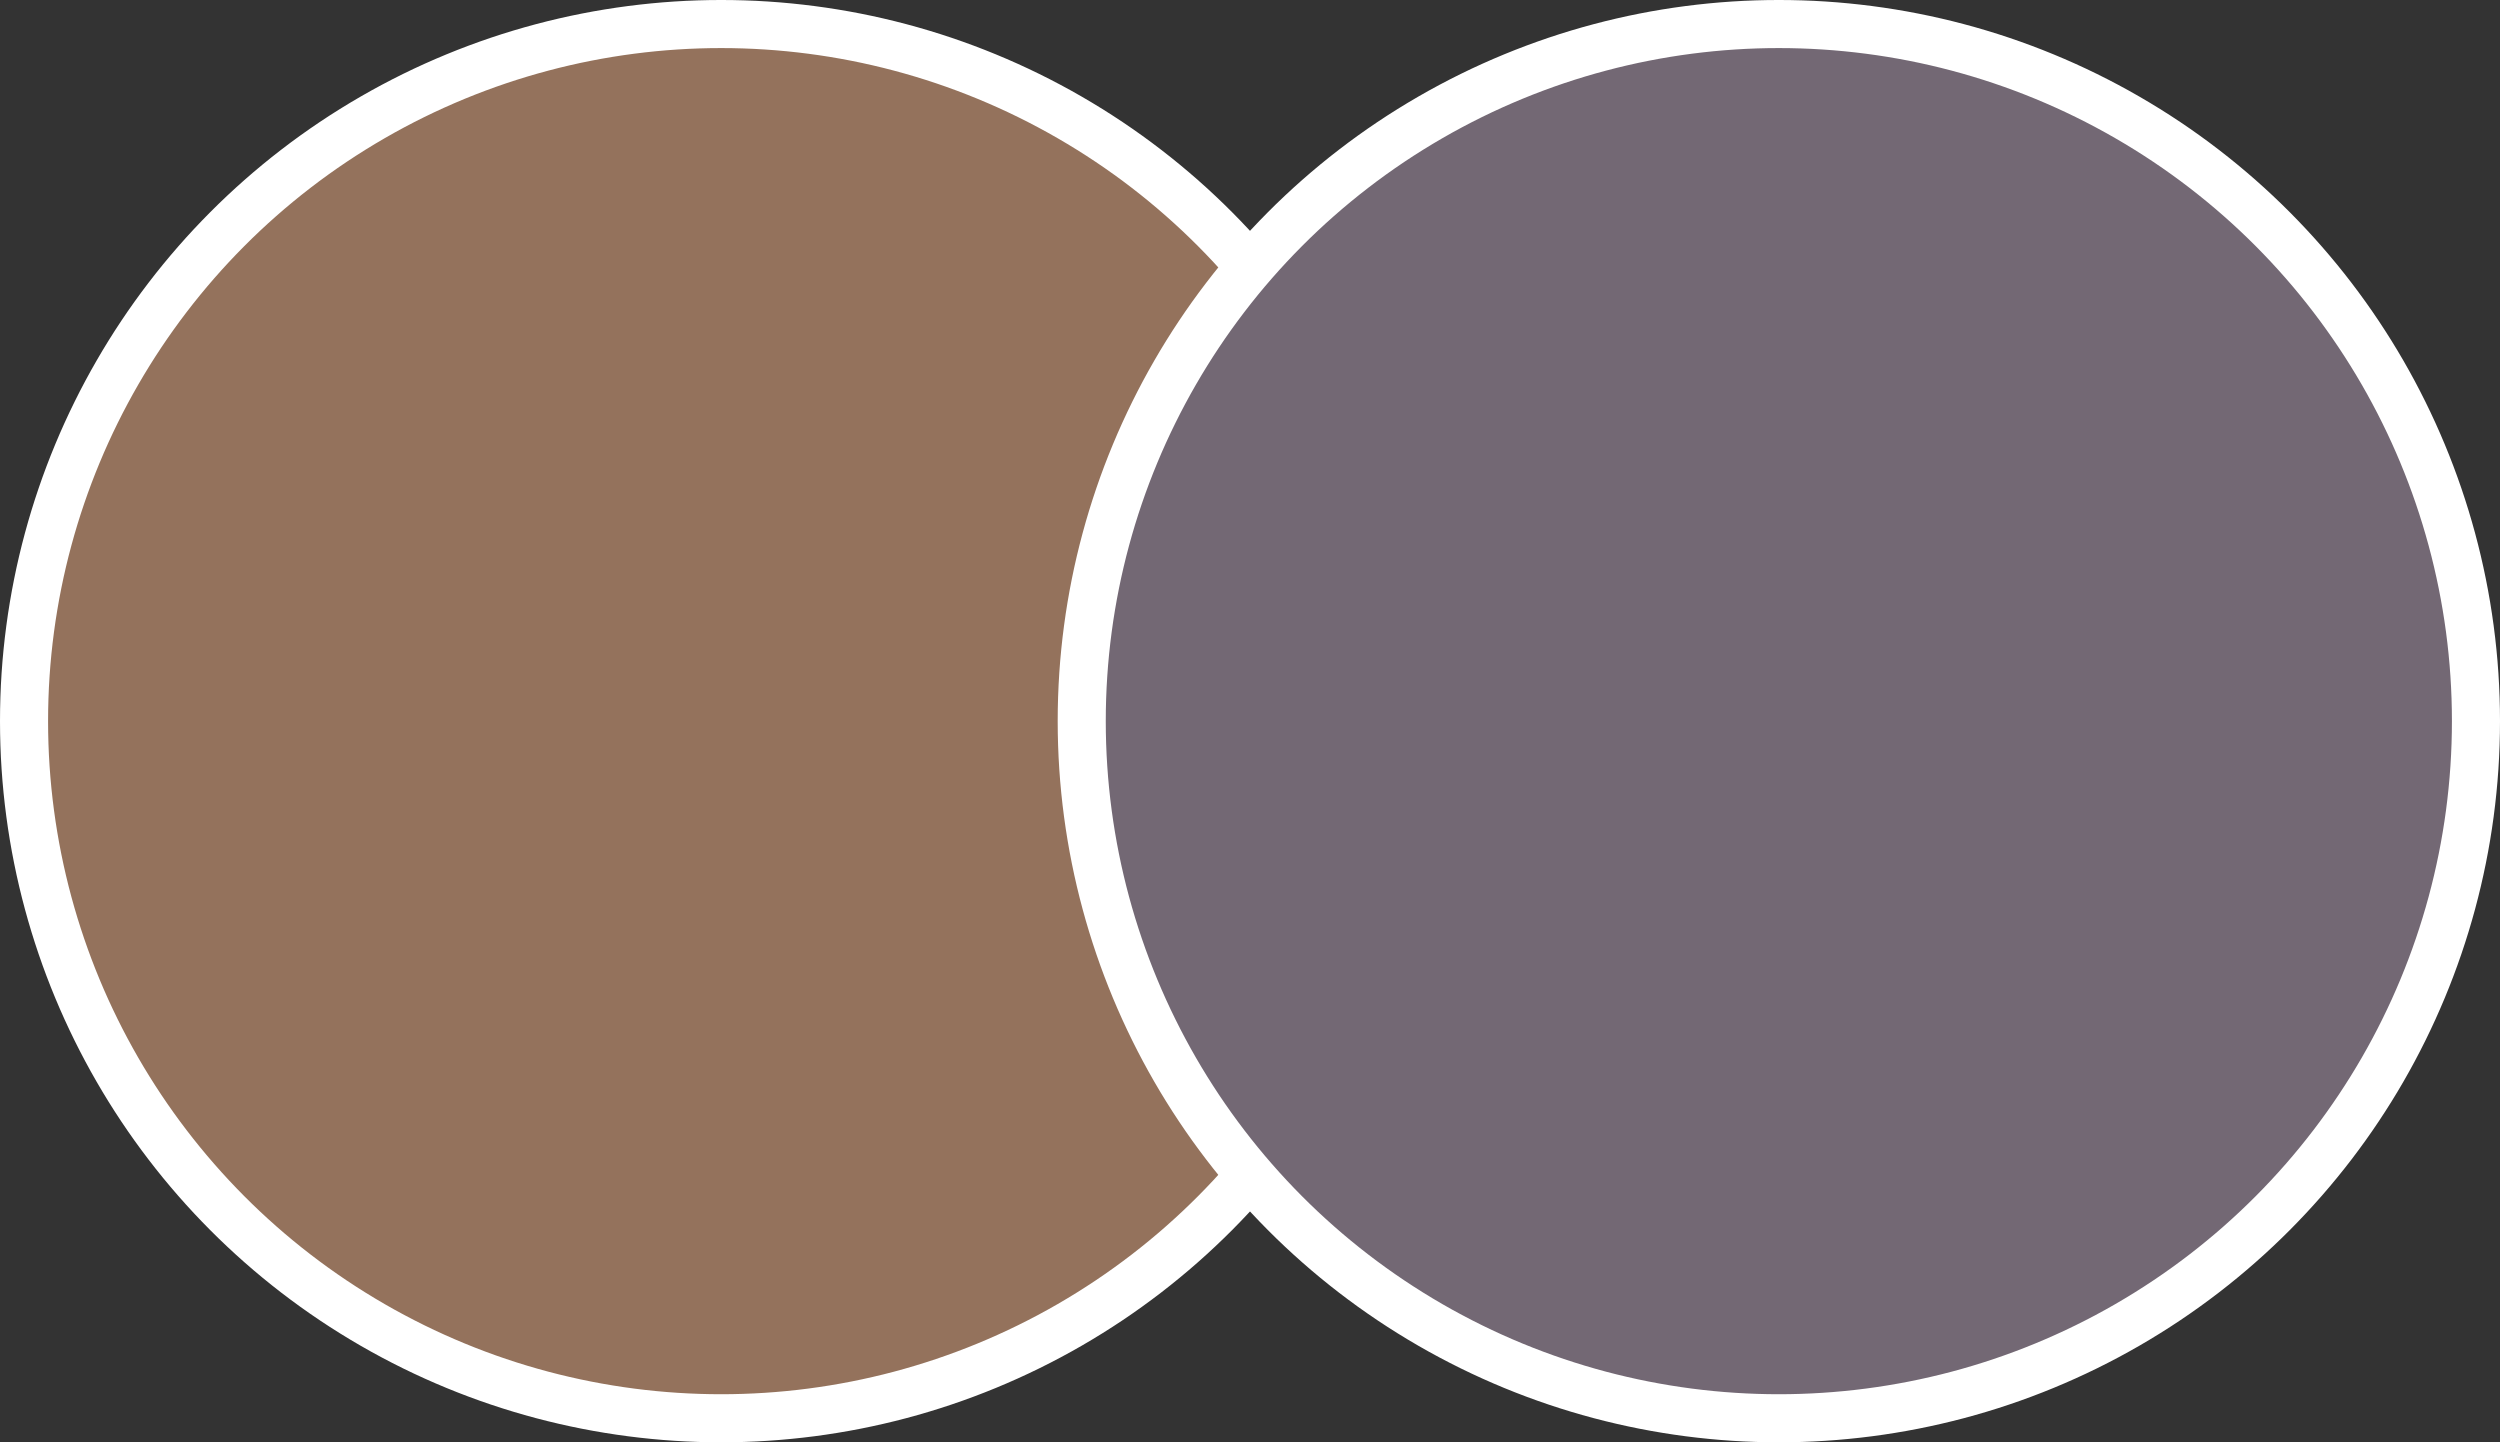
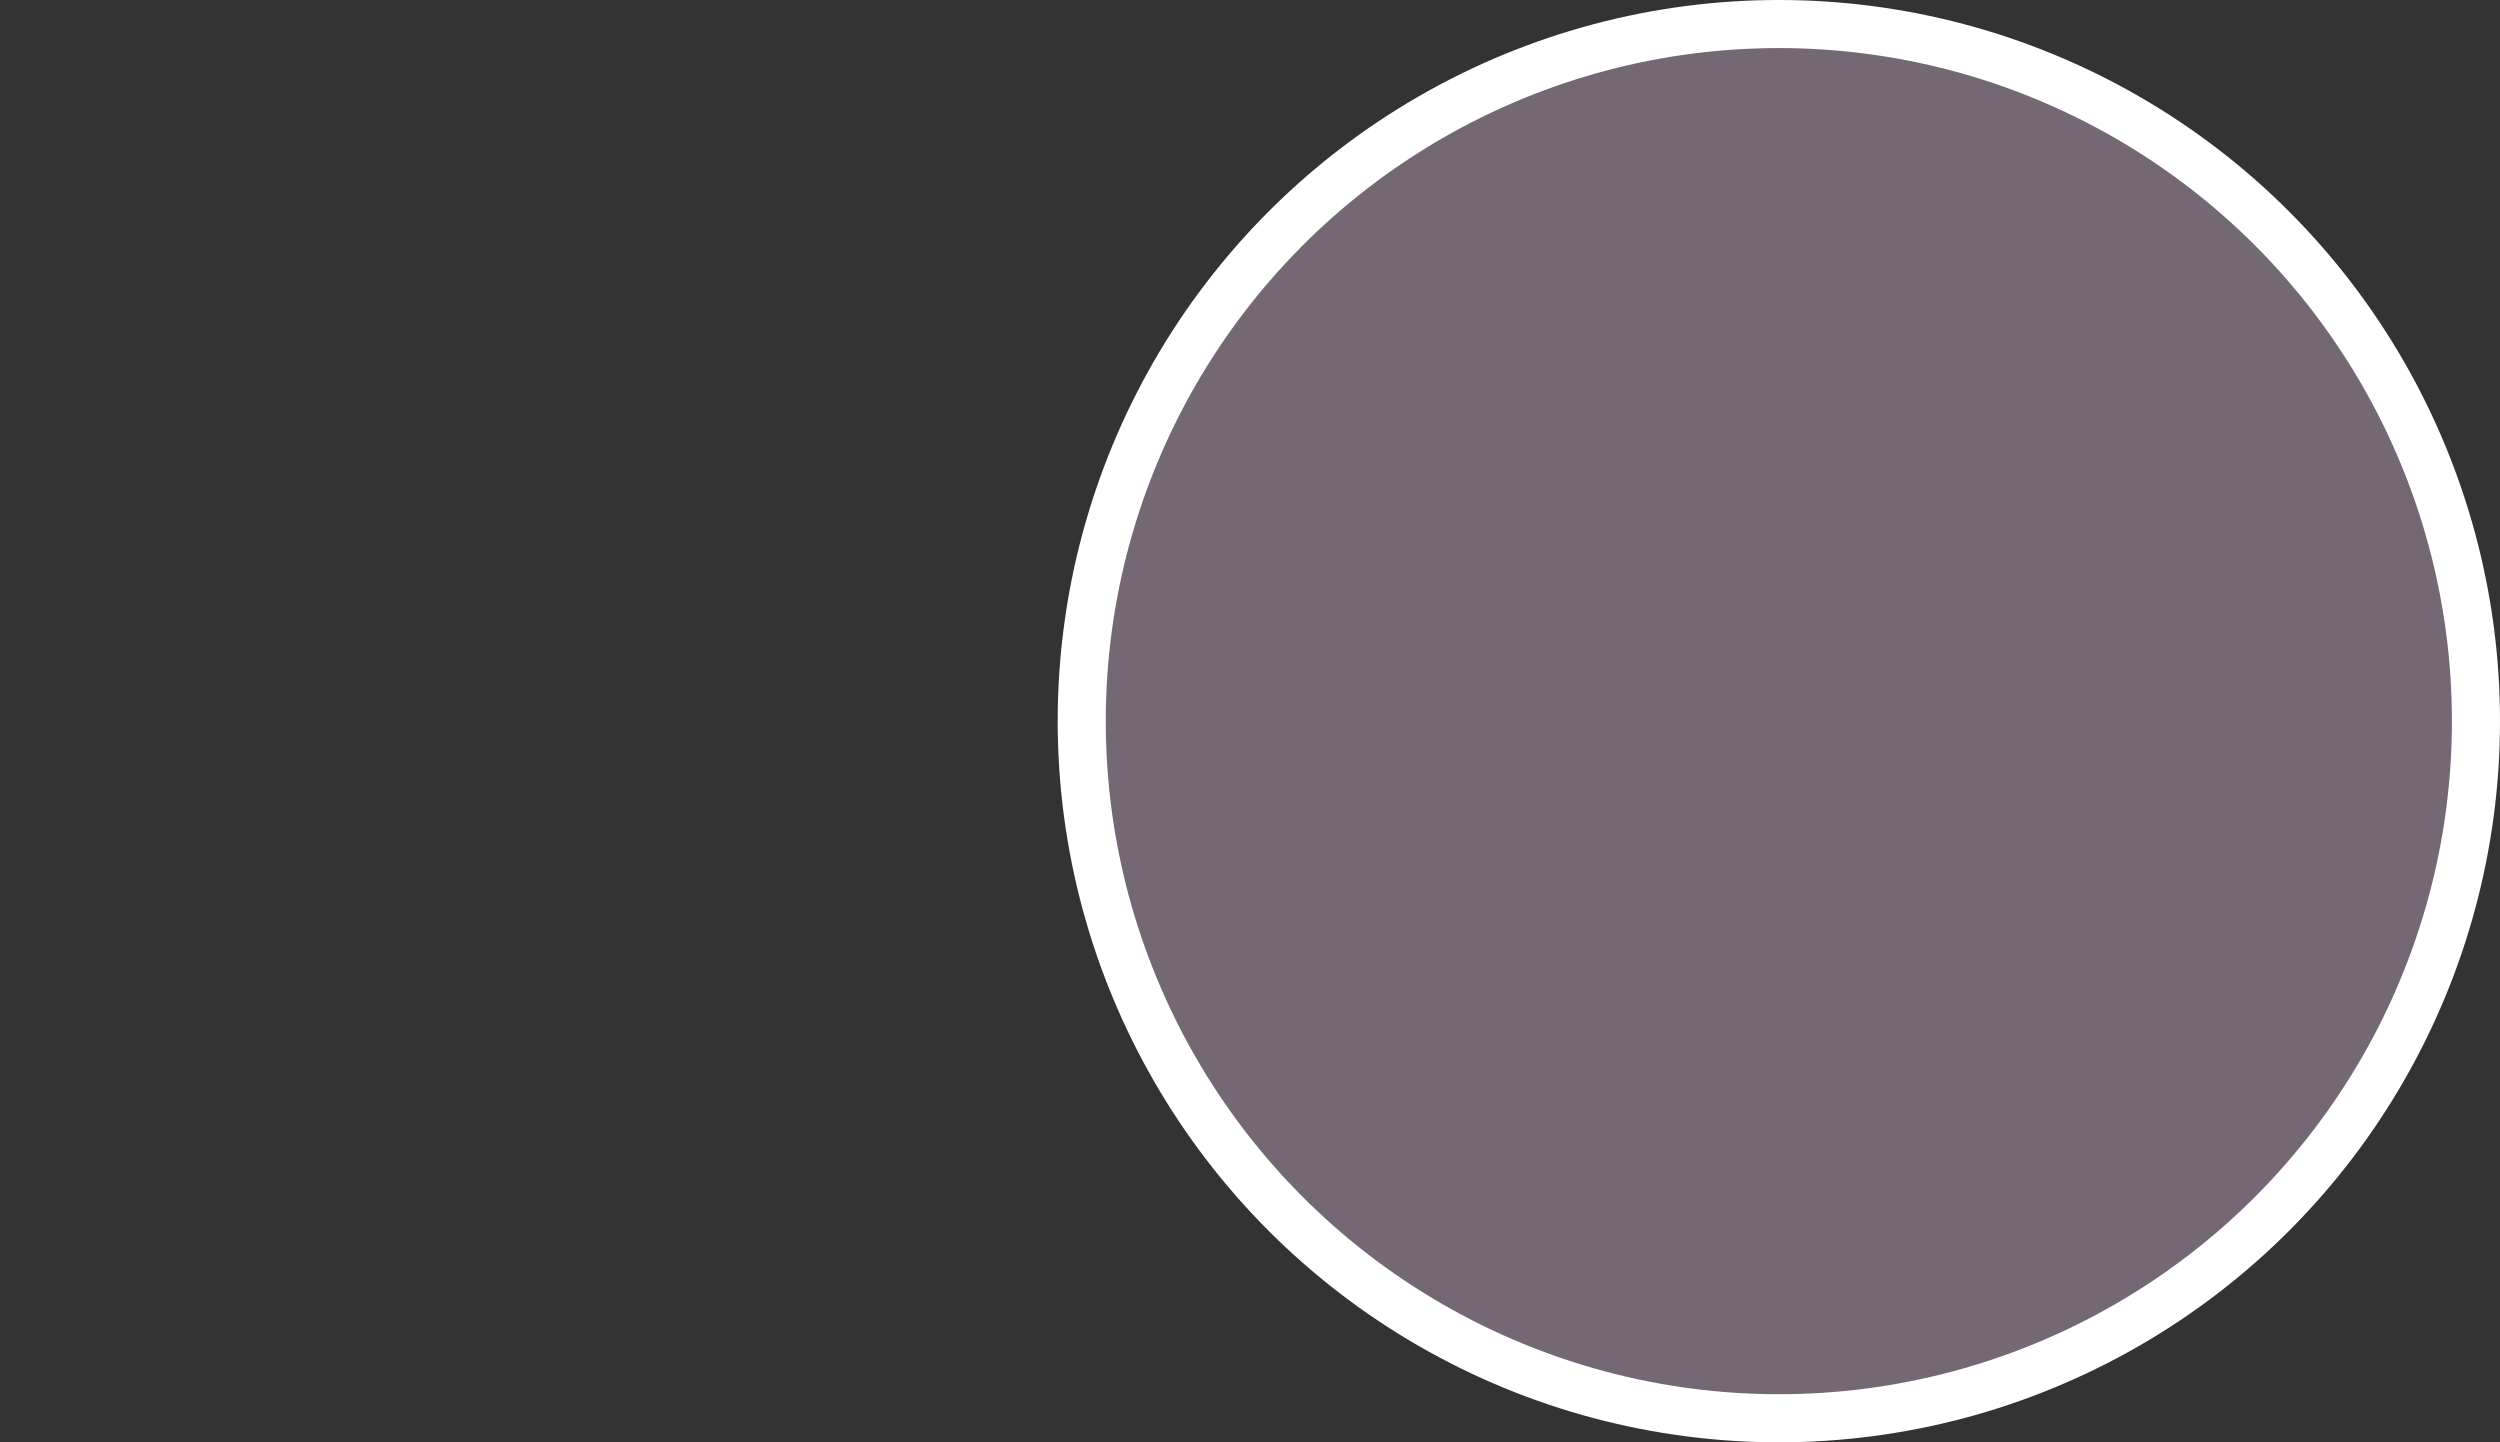
<svg xmlns="http://www.w3.org/2000/svg" width="52" height="30" viewBox="0 0 52 30" fill="none">
  <rect x="0" y="0" width="52" height="30" fill="#333333" stroke="none" />
-   <circle cx="15" cy="15" r="14.5" fill="#94725C" stroke="white" />
  <circle cx="37" cy="15" r="14.5" fill="#736874" stroke="white" />
</svg>